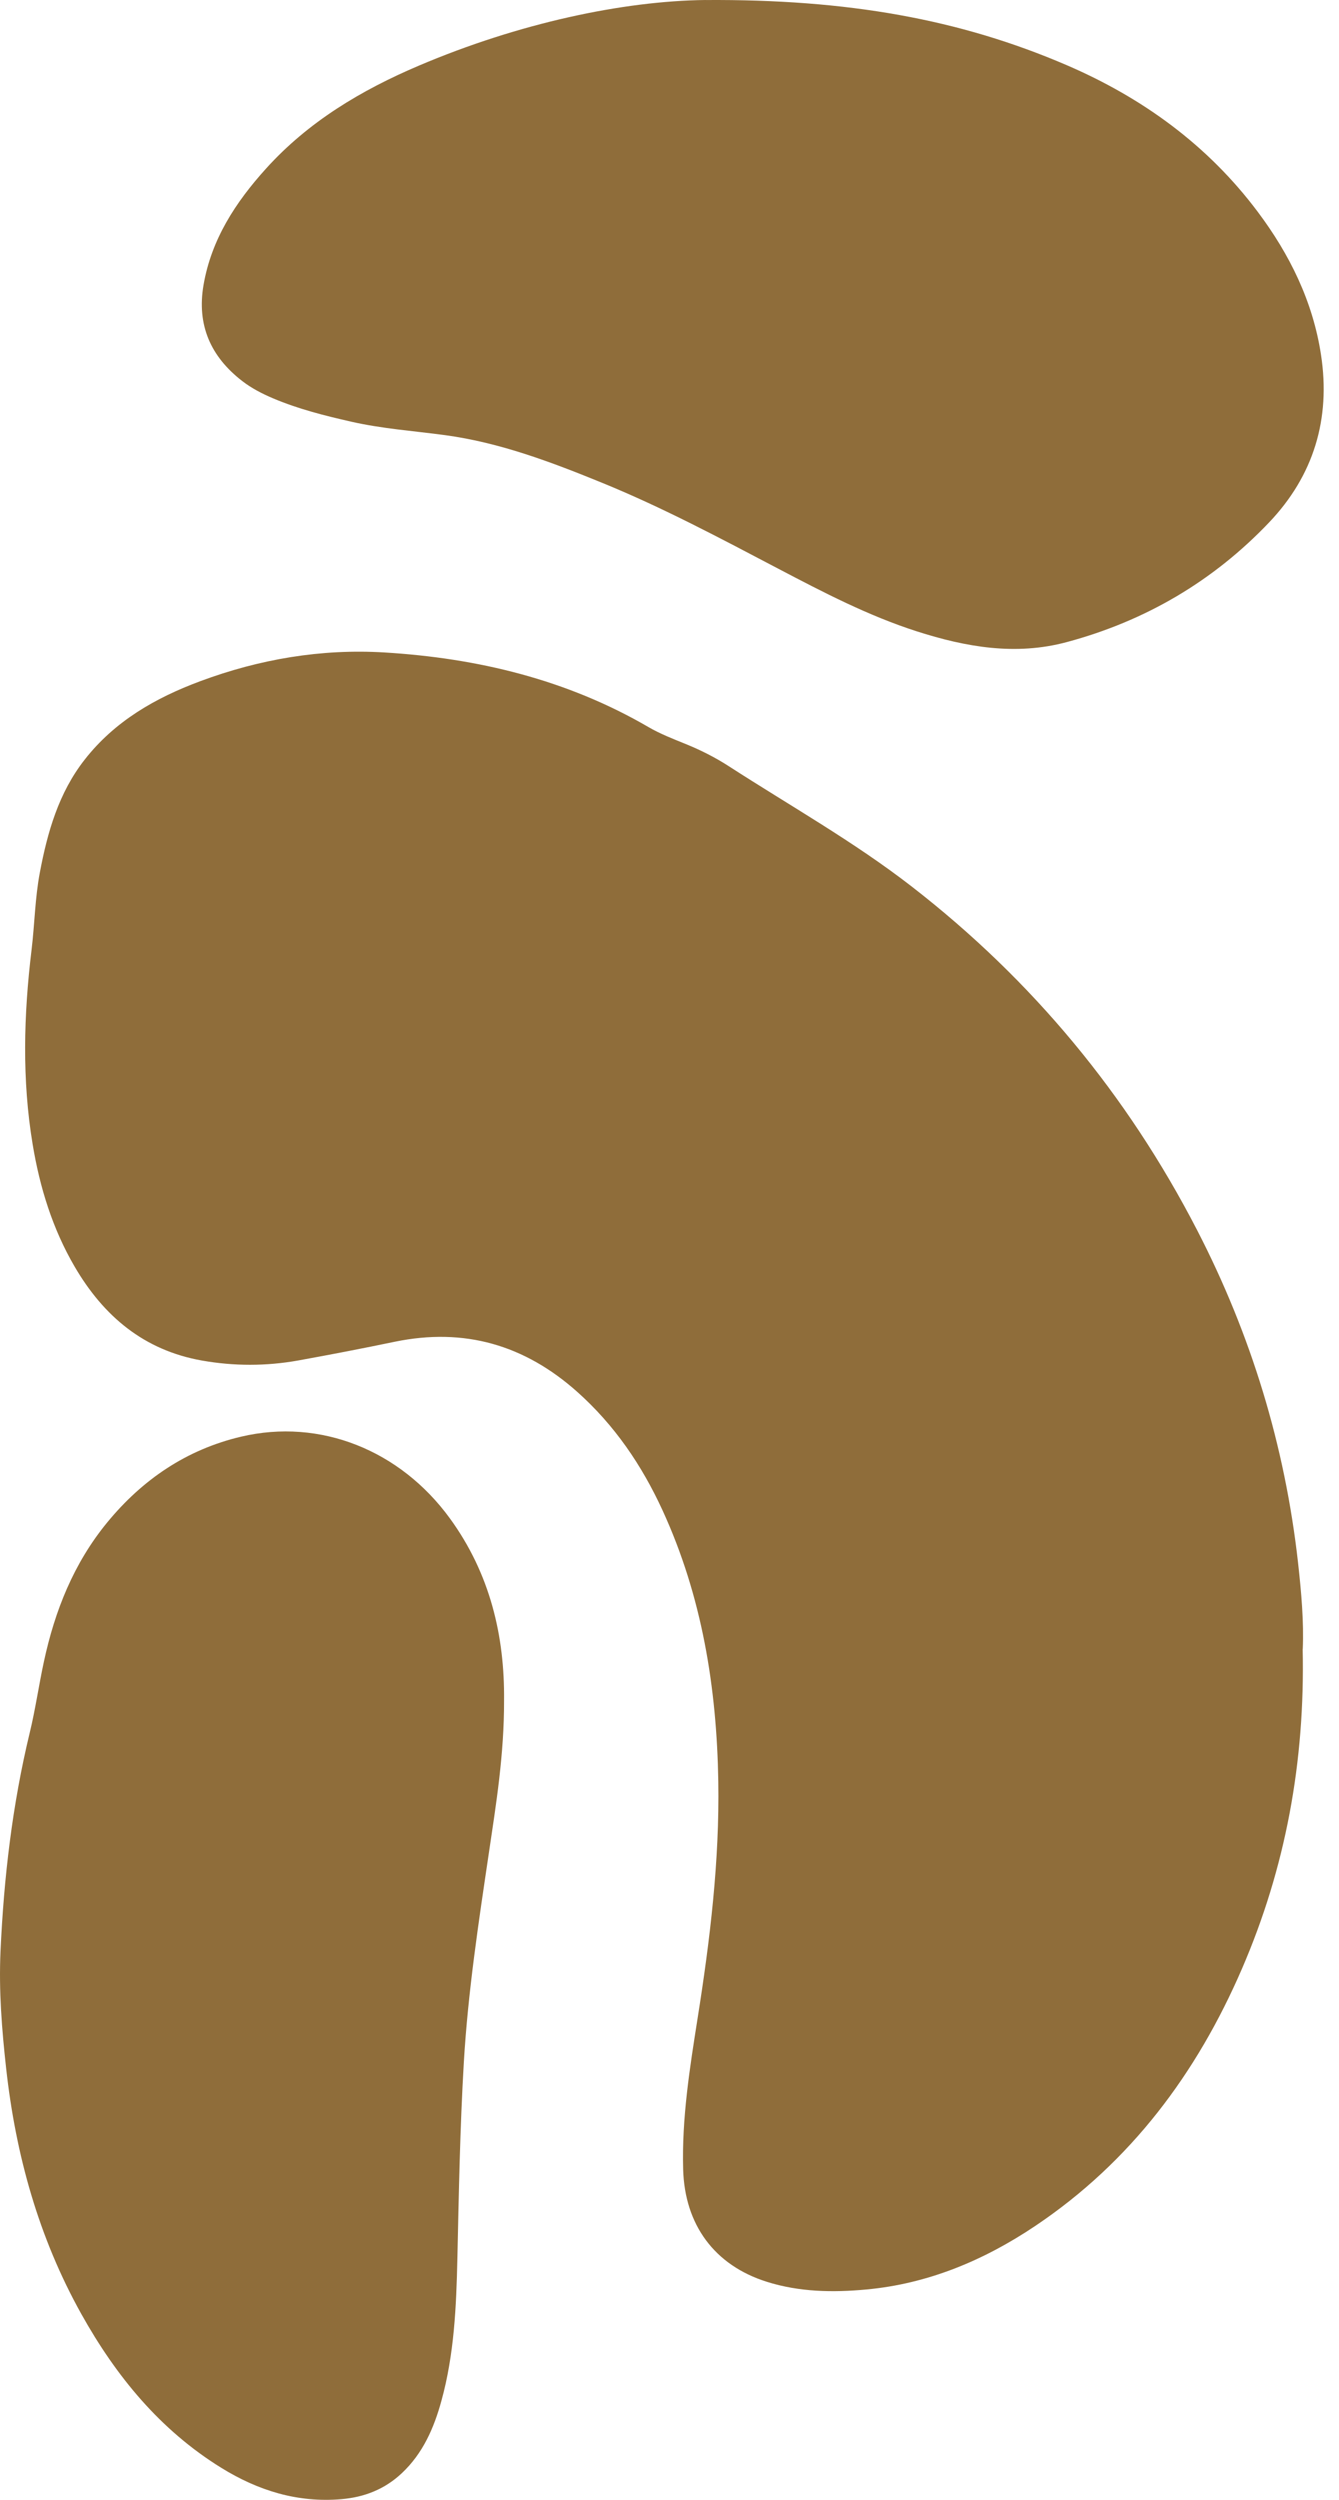
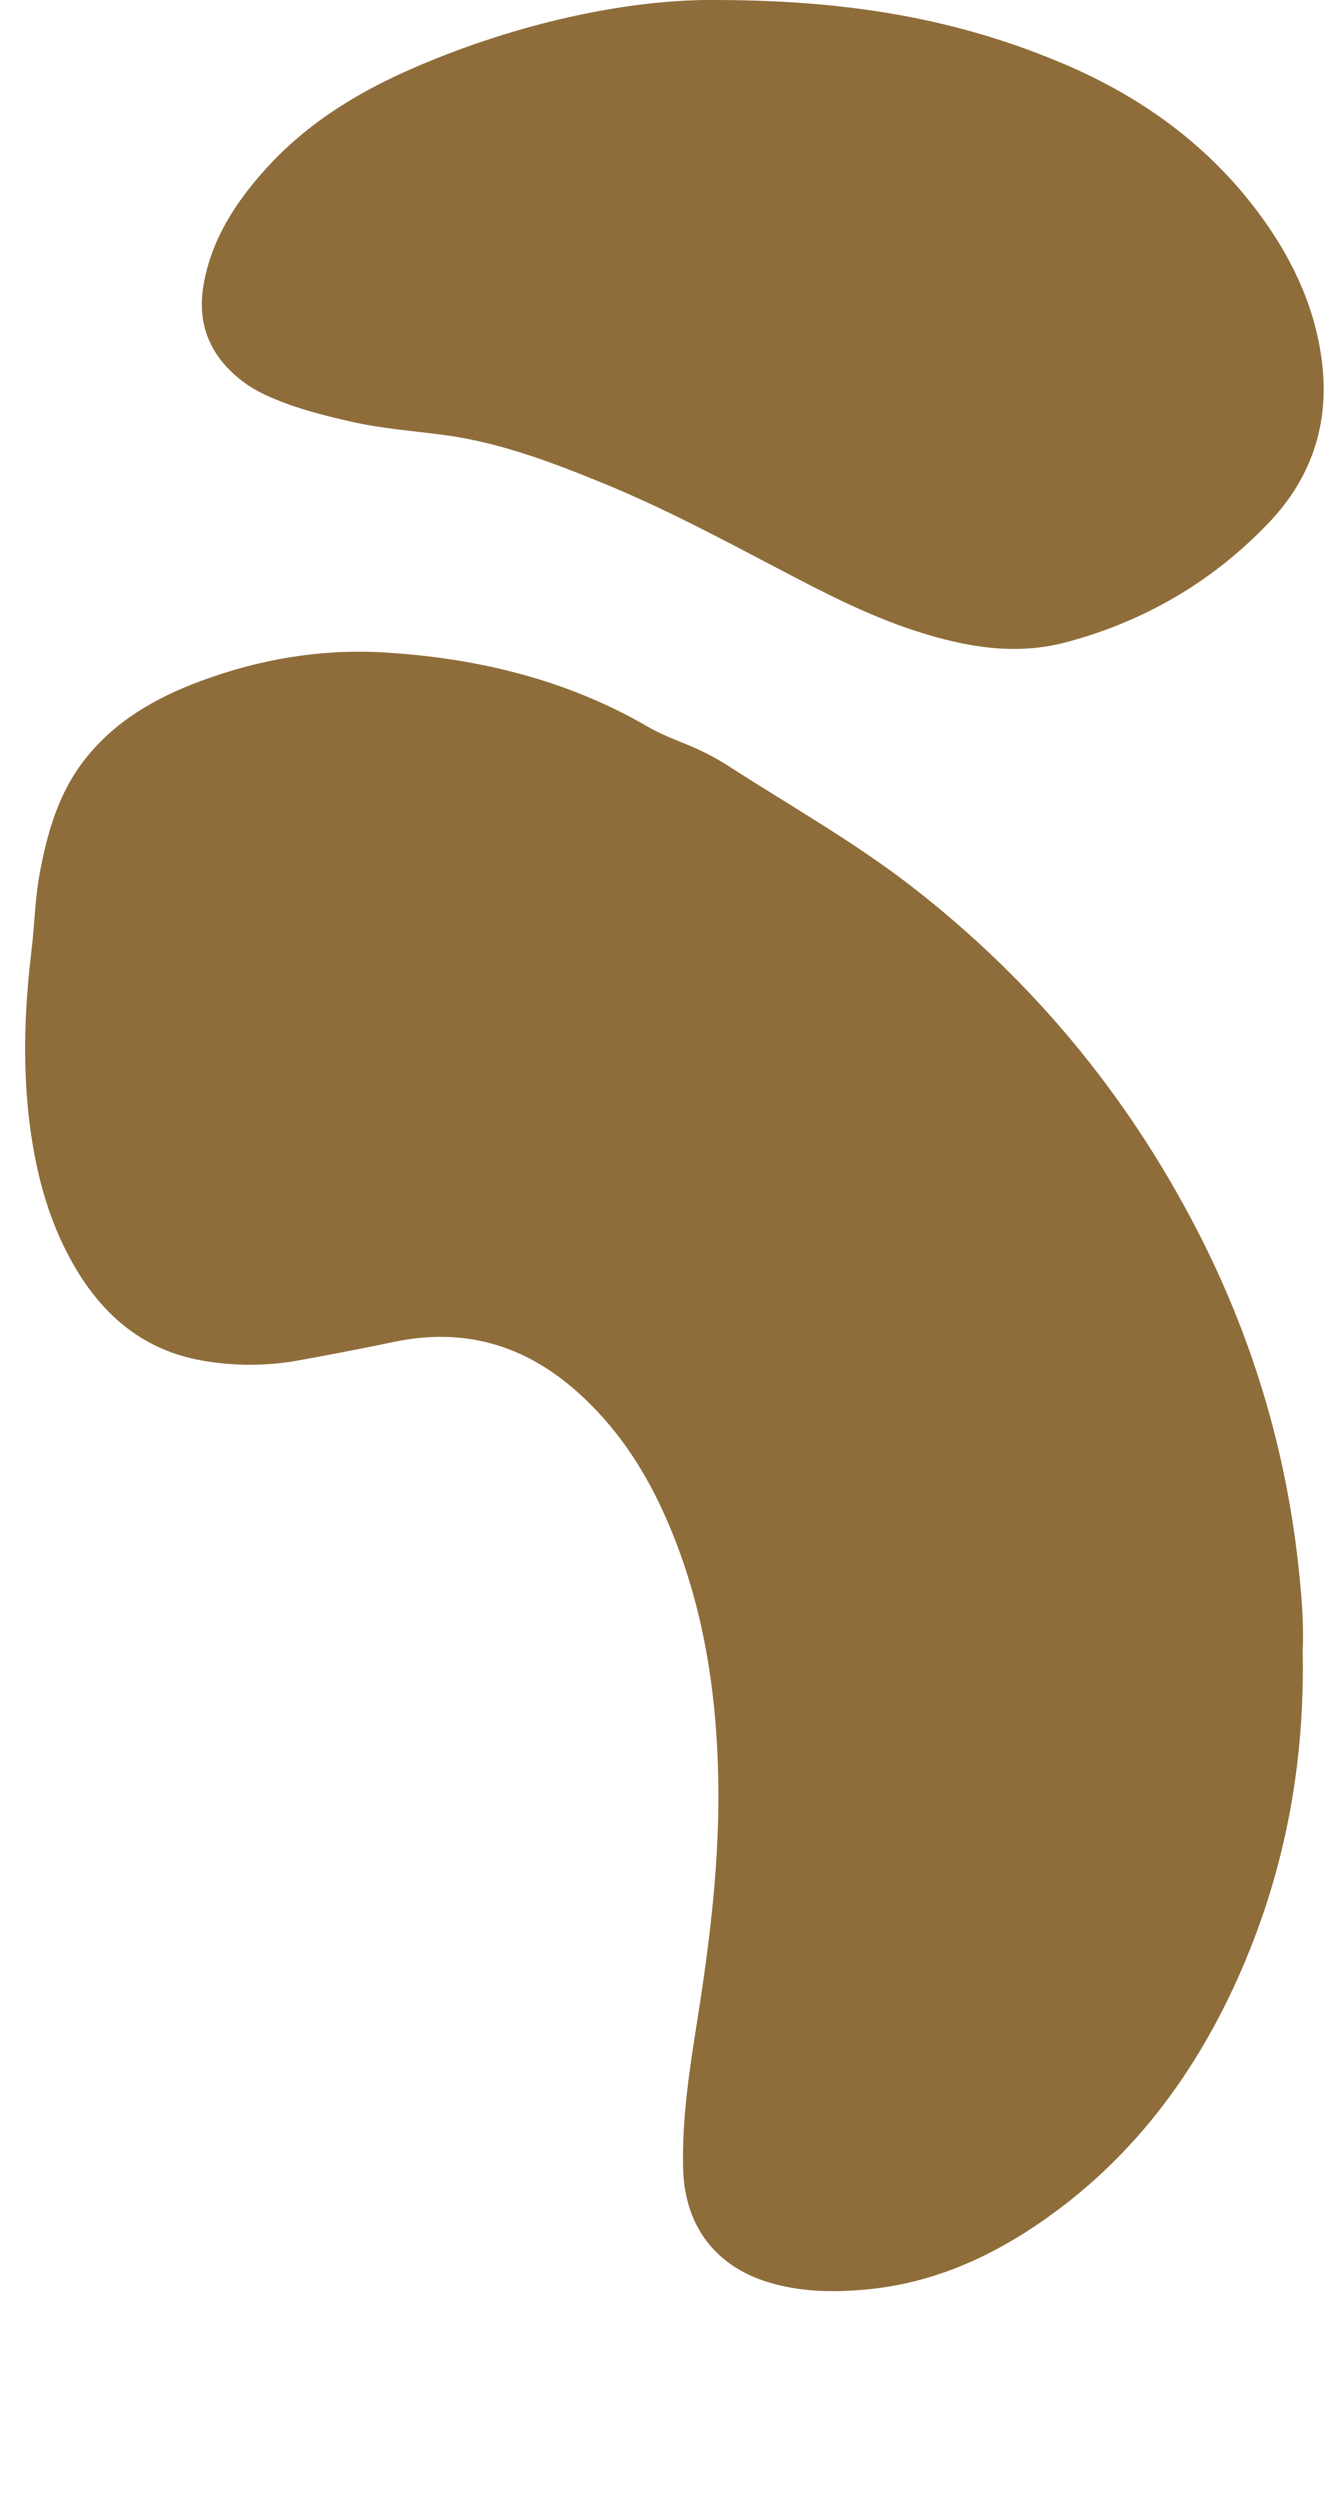
<svg xmlns="http://www.w3.org/2000/svg" width="45" height="84" viewBox="0 0 45 84" fill="none">
  <path d="M43.779 55.409C43.861 59.2 43.206 62.761 41.738 66.157C40.218 69.673 38 72.647 34.786 74.801C33.067 75.953 31.19 76.742 29.11 76.933C27.989 77.037 26.863 77.019 25.768 76.673C24.007 76.117 23.011 74.754 22.959 72.898C22.911 71.18 23.18 69.495 23.446 67.81C23.863 65.176 24.183 62.534 24.14 59.861C24.088 56.706 23.593 53.641 22.266 50.751C21.572 49.241 20.654 47.888 19.402 46.772C17.631 45.192 15.604 44.603 13.268 45.086C12.188 45.31 11.104 45.52 10.018 45.716C8.944 45.908 7.866 45.908 6.789 45.718C4.84 45.374 3.483 44.23 2.51 42.565C1.764 41.288 1.337 39.9 1.097 38.451C0.736 36.277 0.797 34.102 1.06 31.923C1.165 31.057 1.176 30.179 1.339 29.319C1.596 27.958 1.972 26.64 2.847 25.524C3.858 24.232 5.22 23.452 6.727 22.891C8.723 22.148 10.794 21.796 12.918 21.924C16.051 22.114 19.048 22.834 21.794 24.432C22.188 24.661 22.619 24.828 23.043 25C23.548 25.205 24.033 25.45 24.486 25.742C26.55 27.076 28.697 28.282 30.645 29.793C34.695 32.934 37.884 36.787 40.232 41.336C42.047 44.852 43.183 48.579 43.624 52.514C43.735 53.507 43.821 54.503 43.782 55.41L43.779 55.409Z" fill="#8F6D3A" />
  <path d="M23.715 0.001C28.485 -0.029 32.253 0.643 35.843 2.187C38.395 3.285 40.588 4.876 42.265 7.112C43.341 8.545 44.121 10.125 44.395 11.92C44.727 14.082 44.144 15.988 42.649 17.557C40.771 19.53 38.489 20.868 35.851 21.576C34.133 22.038 32.462 21.744 30.815 21.216C29.181 20.692 27.664 19.901 26.152 19.108C24.215 18.091 22.284 17.061 20.256 16.232C18.538 15.53 16.798 14.87 14.95 14.621C13.899 14.48 12.842 14.406 11.805 14.17C10.911 13.967 10.023 13.744 9.176 13.385C8.811 13.23 8.457 13.048 8.142 12.805C7.079 11.985 6.609 10.923 6.84 9.577C7.104 8.041 7.918 6.797 8.937 5.669C10.363 4.089 12.143 3.028 14.079 2.205C17.434 0.778 20.933 0.032 23.712 0L23.715 0.001Z" fill="#8F6D3A" />
-   <path d="M16.94 57.139C16.945 58.957 16.673 60.622 16.426 62.289C16.081 64.614 15.728 66.937 15.589 69.287C15.459 71.493 15.42 73.699 15.371 75.907C15.335 77.509 15.265 79.114 14.835 80.673C14.584 81.588 14.213 82.441 13.501 83.108C12.93 83.644 12.247 83.912 11.476 83.978C10.005 84.104 8.679 83.693 7.438 82.926C5.375 81.65 3.899 79.843 2.734 77.758C1.301 75.19 0.529 72.417 0.207 69.505C0.062 68.2 -0.042 66.89 0.017 65.579C0.128 63.101 0.415 60.644 0.999 58.225C1.19 57.437 1.304 56.63 1.475 55.837C1.842 54.124 2.479 52.527 3.602 51.159C4.787 49.716 6.269 48.708 8.099 48.276C10.766 47.647 13.452 48.733 15.118 51.019C16.482 52.891 16.962 54.998 16.94 57.139Z" fill="#8F6D3A" />
</svg>